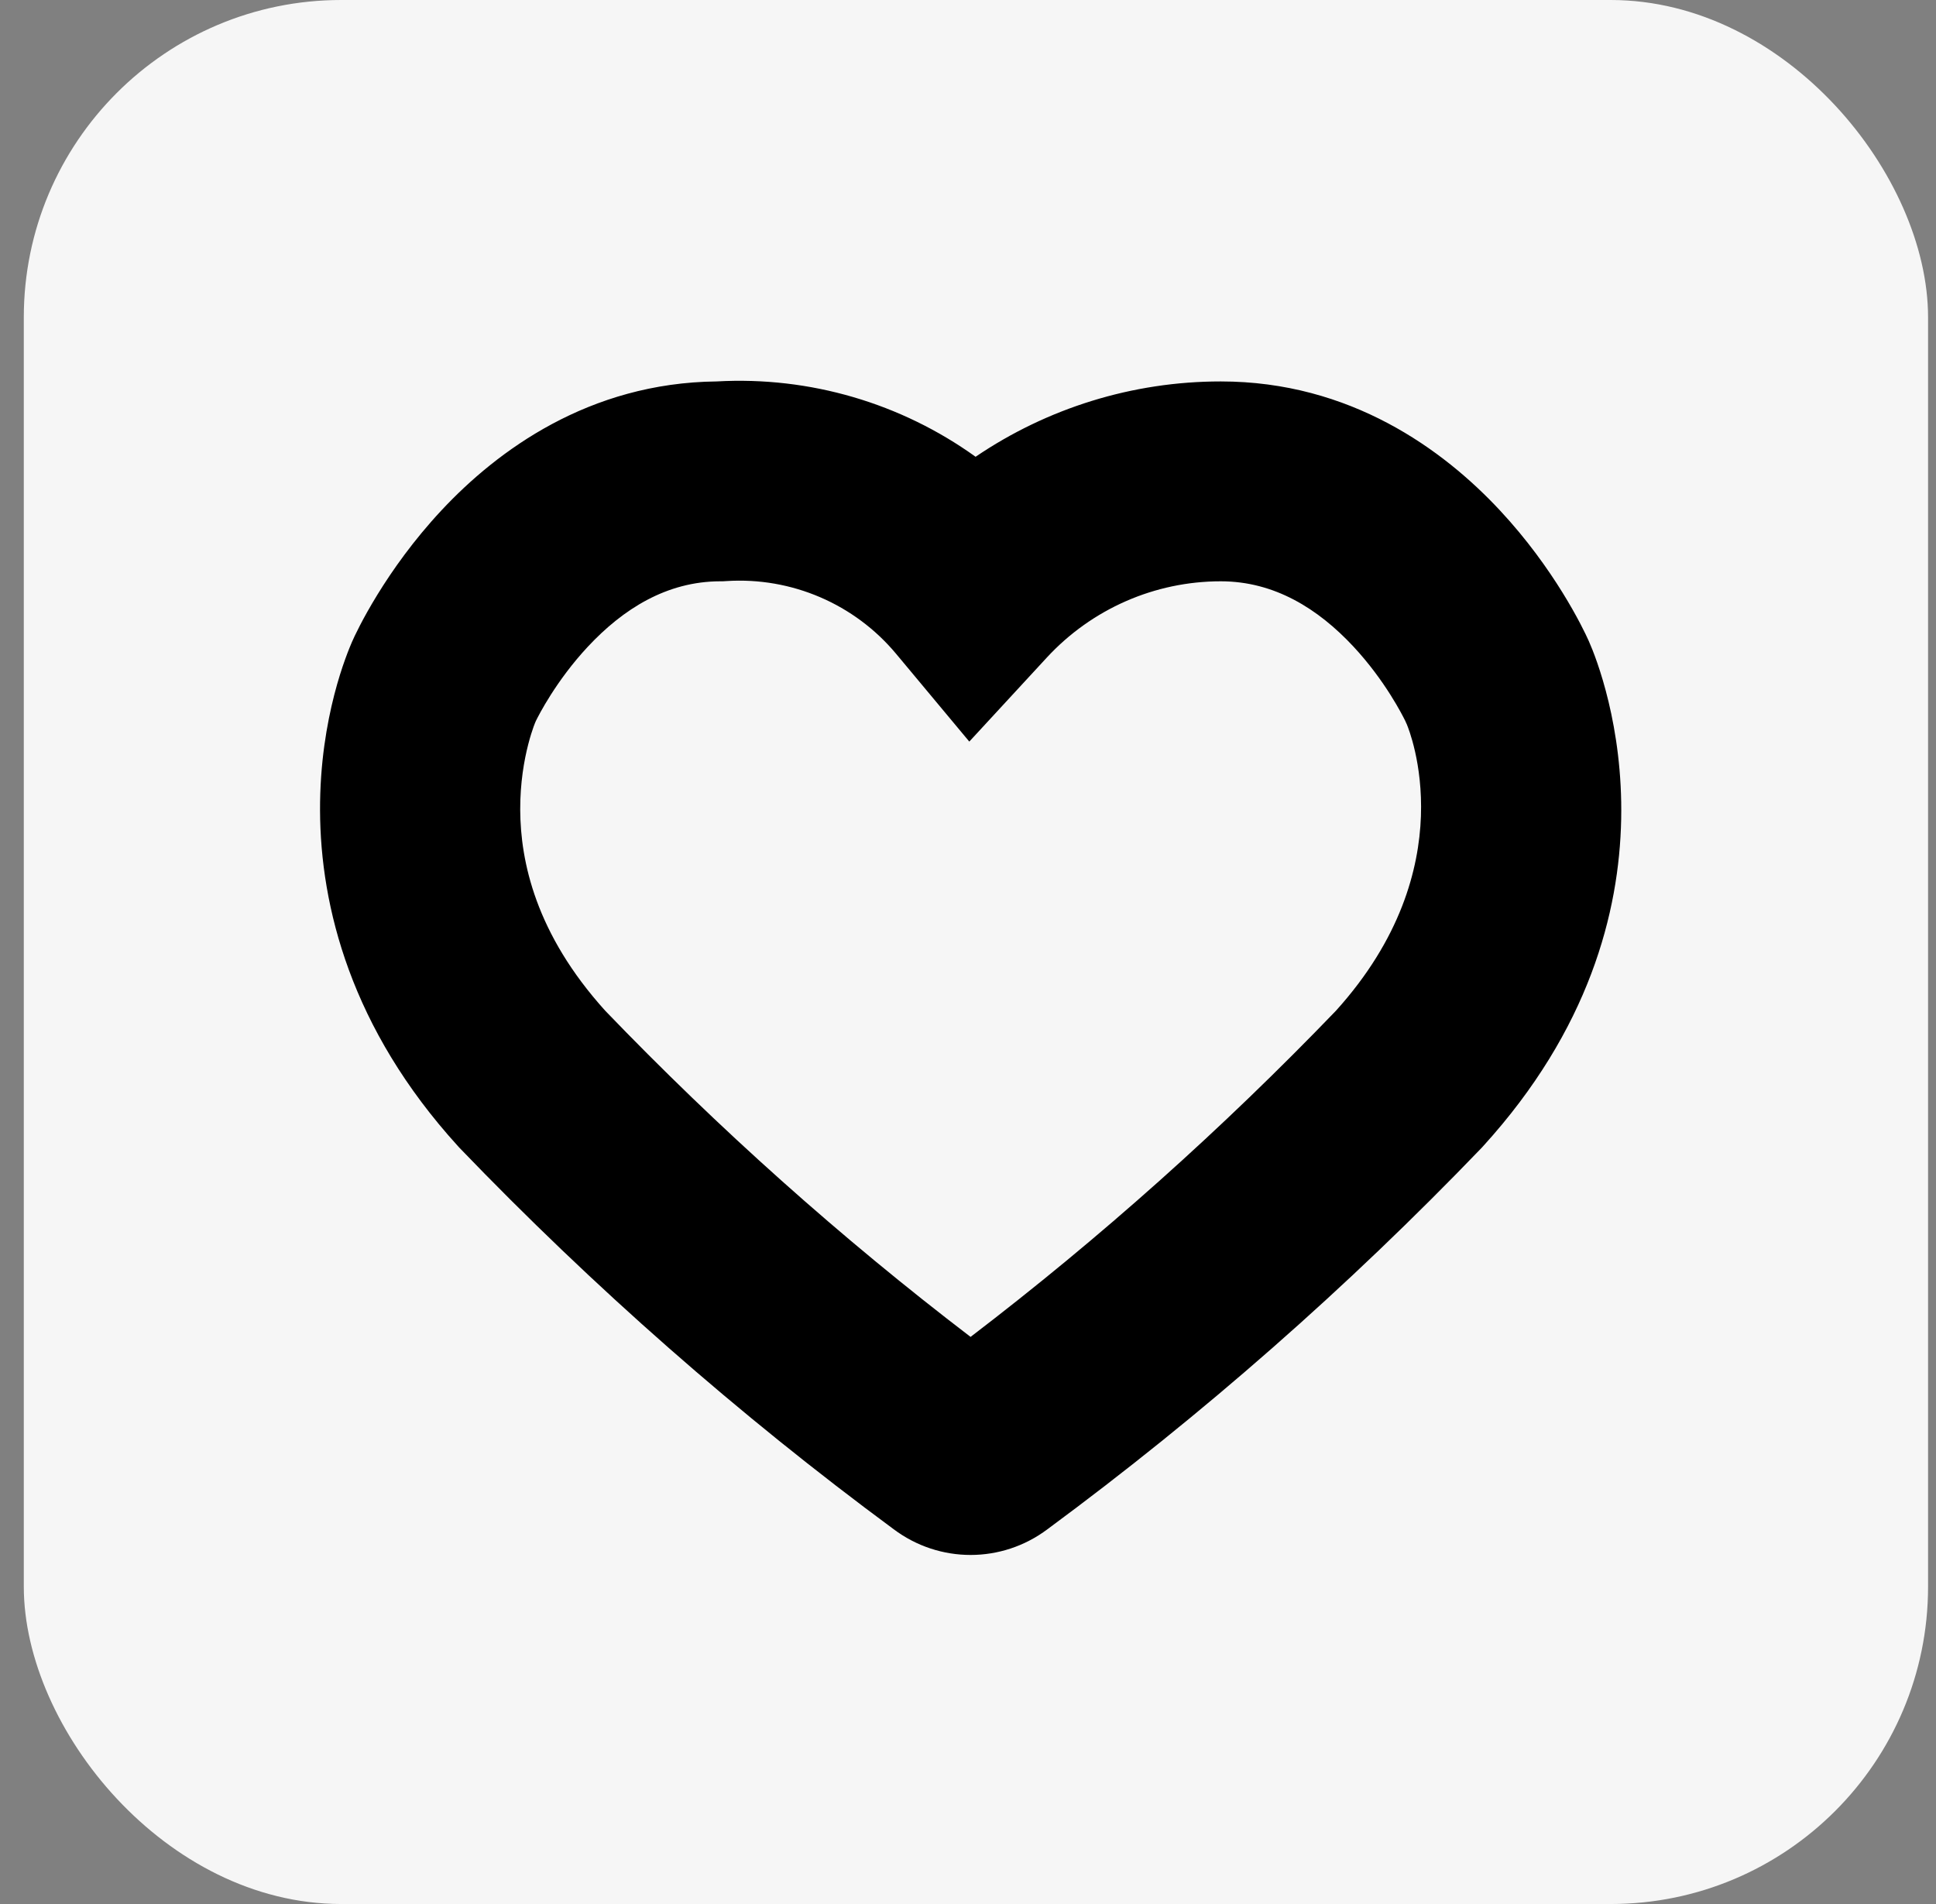
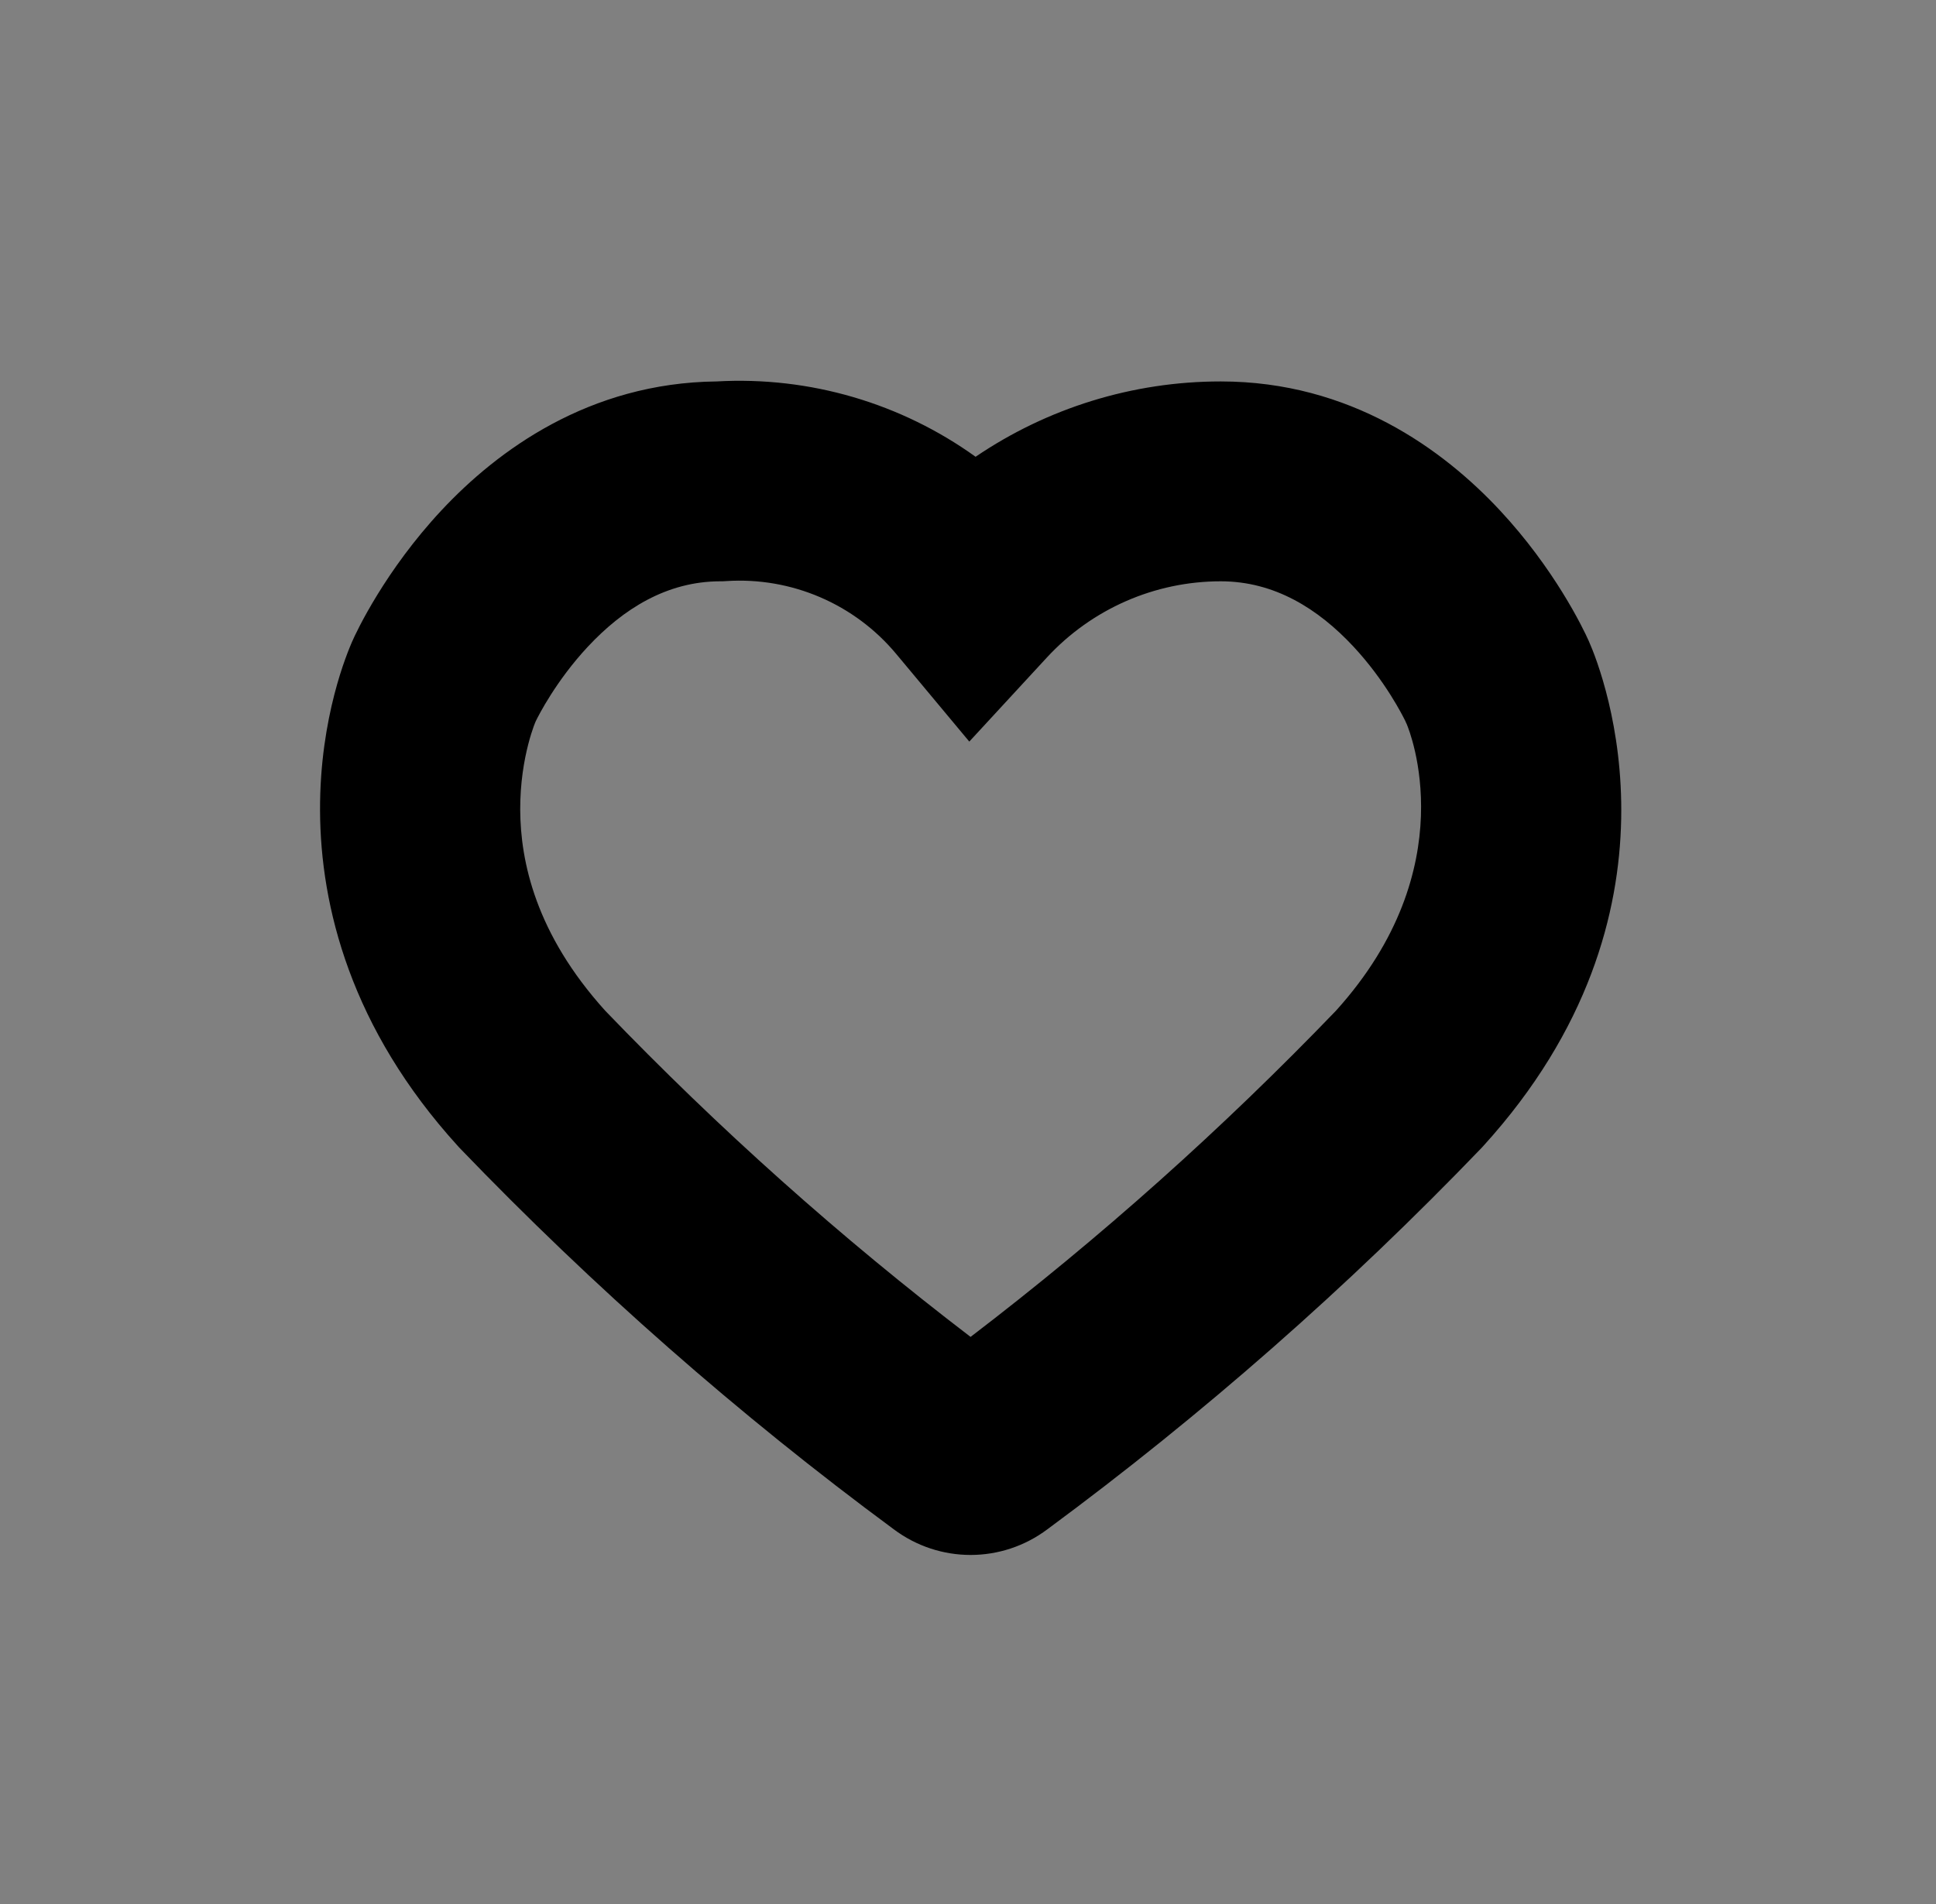
<svg xmlns="http://www.w3.org/2000/svg" width="61" height="60" viewBox="0 0 61 60" fill="none">
  <rect x="0" y="0" width="61" height="60" fill="#808080" stroke="none" />
-   <rect x="0.75" width="60" height="60" rx="10" fill="#F6F6F6" />
  <path fill-rule="evenodd" clip-rule="evenodd" d="M30.739 14.394C32.999 12.86 35.684 12.02 38.464 12.02C42.553 12.02 45.48 14.175 47.256 16.079C48.973 17.919 49.878 19.789 50.061 20.203C50.544 21.288 53.406 28.782 46.733 36.117L46.704 36.149L46.674 36.181C42.465 40.56 37.9 44.575 33.006 48.188C31.567 49.271 29.596 49.271 28.156 48.188C23.262 44.575 18.698 40.56 14.488 36.181L14.458 36.149L14.429 36.117C11.055 32.408 10.095 28.567 10.084 25.541C10.078 24.059 10.298 22.808 10.533 21.893C10.651 21.434 10.774 21.055 10.878 20.768C10.93 20.624 10.976 20.504 11.015 20.409C11.034 20.362 11.051 20.321 11.065 20.289C11.076 20.261 11.091 20.228 11.088 20.234C11.238 19.884 12.149 17.968 13.91 16.082C15.669 14.199 18.556 12.063 22.581 12.02C25.527 11.854 28.4 12.713 30.739 14.394ZM28.237 20.606C26.927 19.035 24.942 18.179 22.889 18.311L22.791 18.317L22.693 18.318C21.006 18.321 19.633 19.19 18.524 20.377C17.517 21.456 16.964 22.559 16.892 22.704C16.884 22.72 16.882 22.724 16.886 22.715C16.885 22.716 16.884 22.718 16.884 22.72C16.874 22.741 16.85 22.797 16.812 22.901C16.769 23.023 16.706 23.212 16.643 23.459C16.515 23.957 16.388 24.668 16.391 25.517C16.398 27.147 16.878 29.427 19.071 31.852C22.644 35.567 26.487 39.001 30.581 42.129C34.675 39.001 38.518 35.567 42.092 31.852C46.172 27.338 44.41 23.03 44.328 22.83C44.325 22.822 44.324 22.821 44.328 22.828L44.301 22.772L44.277 22.715C44.28 22.723 44.278 22.719 44.271 22.705C44.204 22.57 43.653 21.457 42.641 20.371C41.535 19.187 40.161 18.318 38.464 18.318C36.387 18.318 34.401 19.186 32.98 20.725L30.541 23.369L28.237 20.606Z" fill="black" />
</svg>